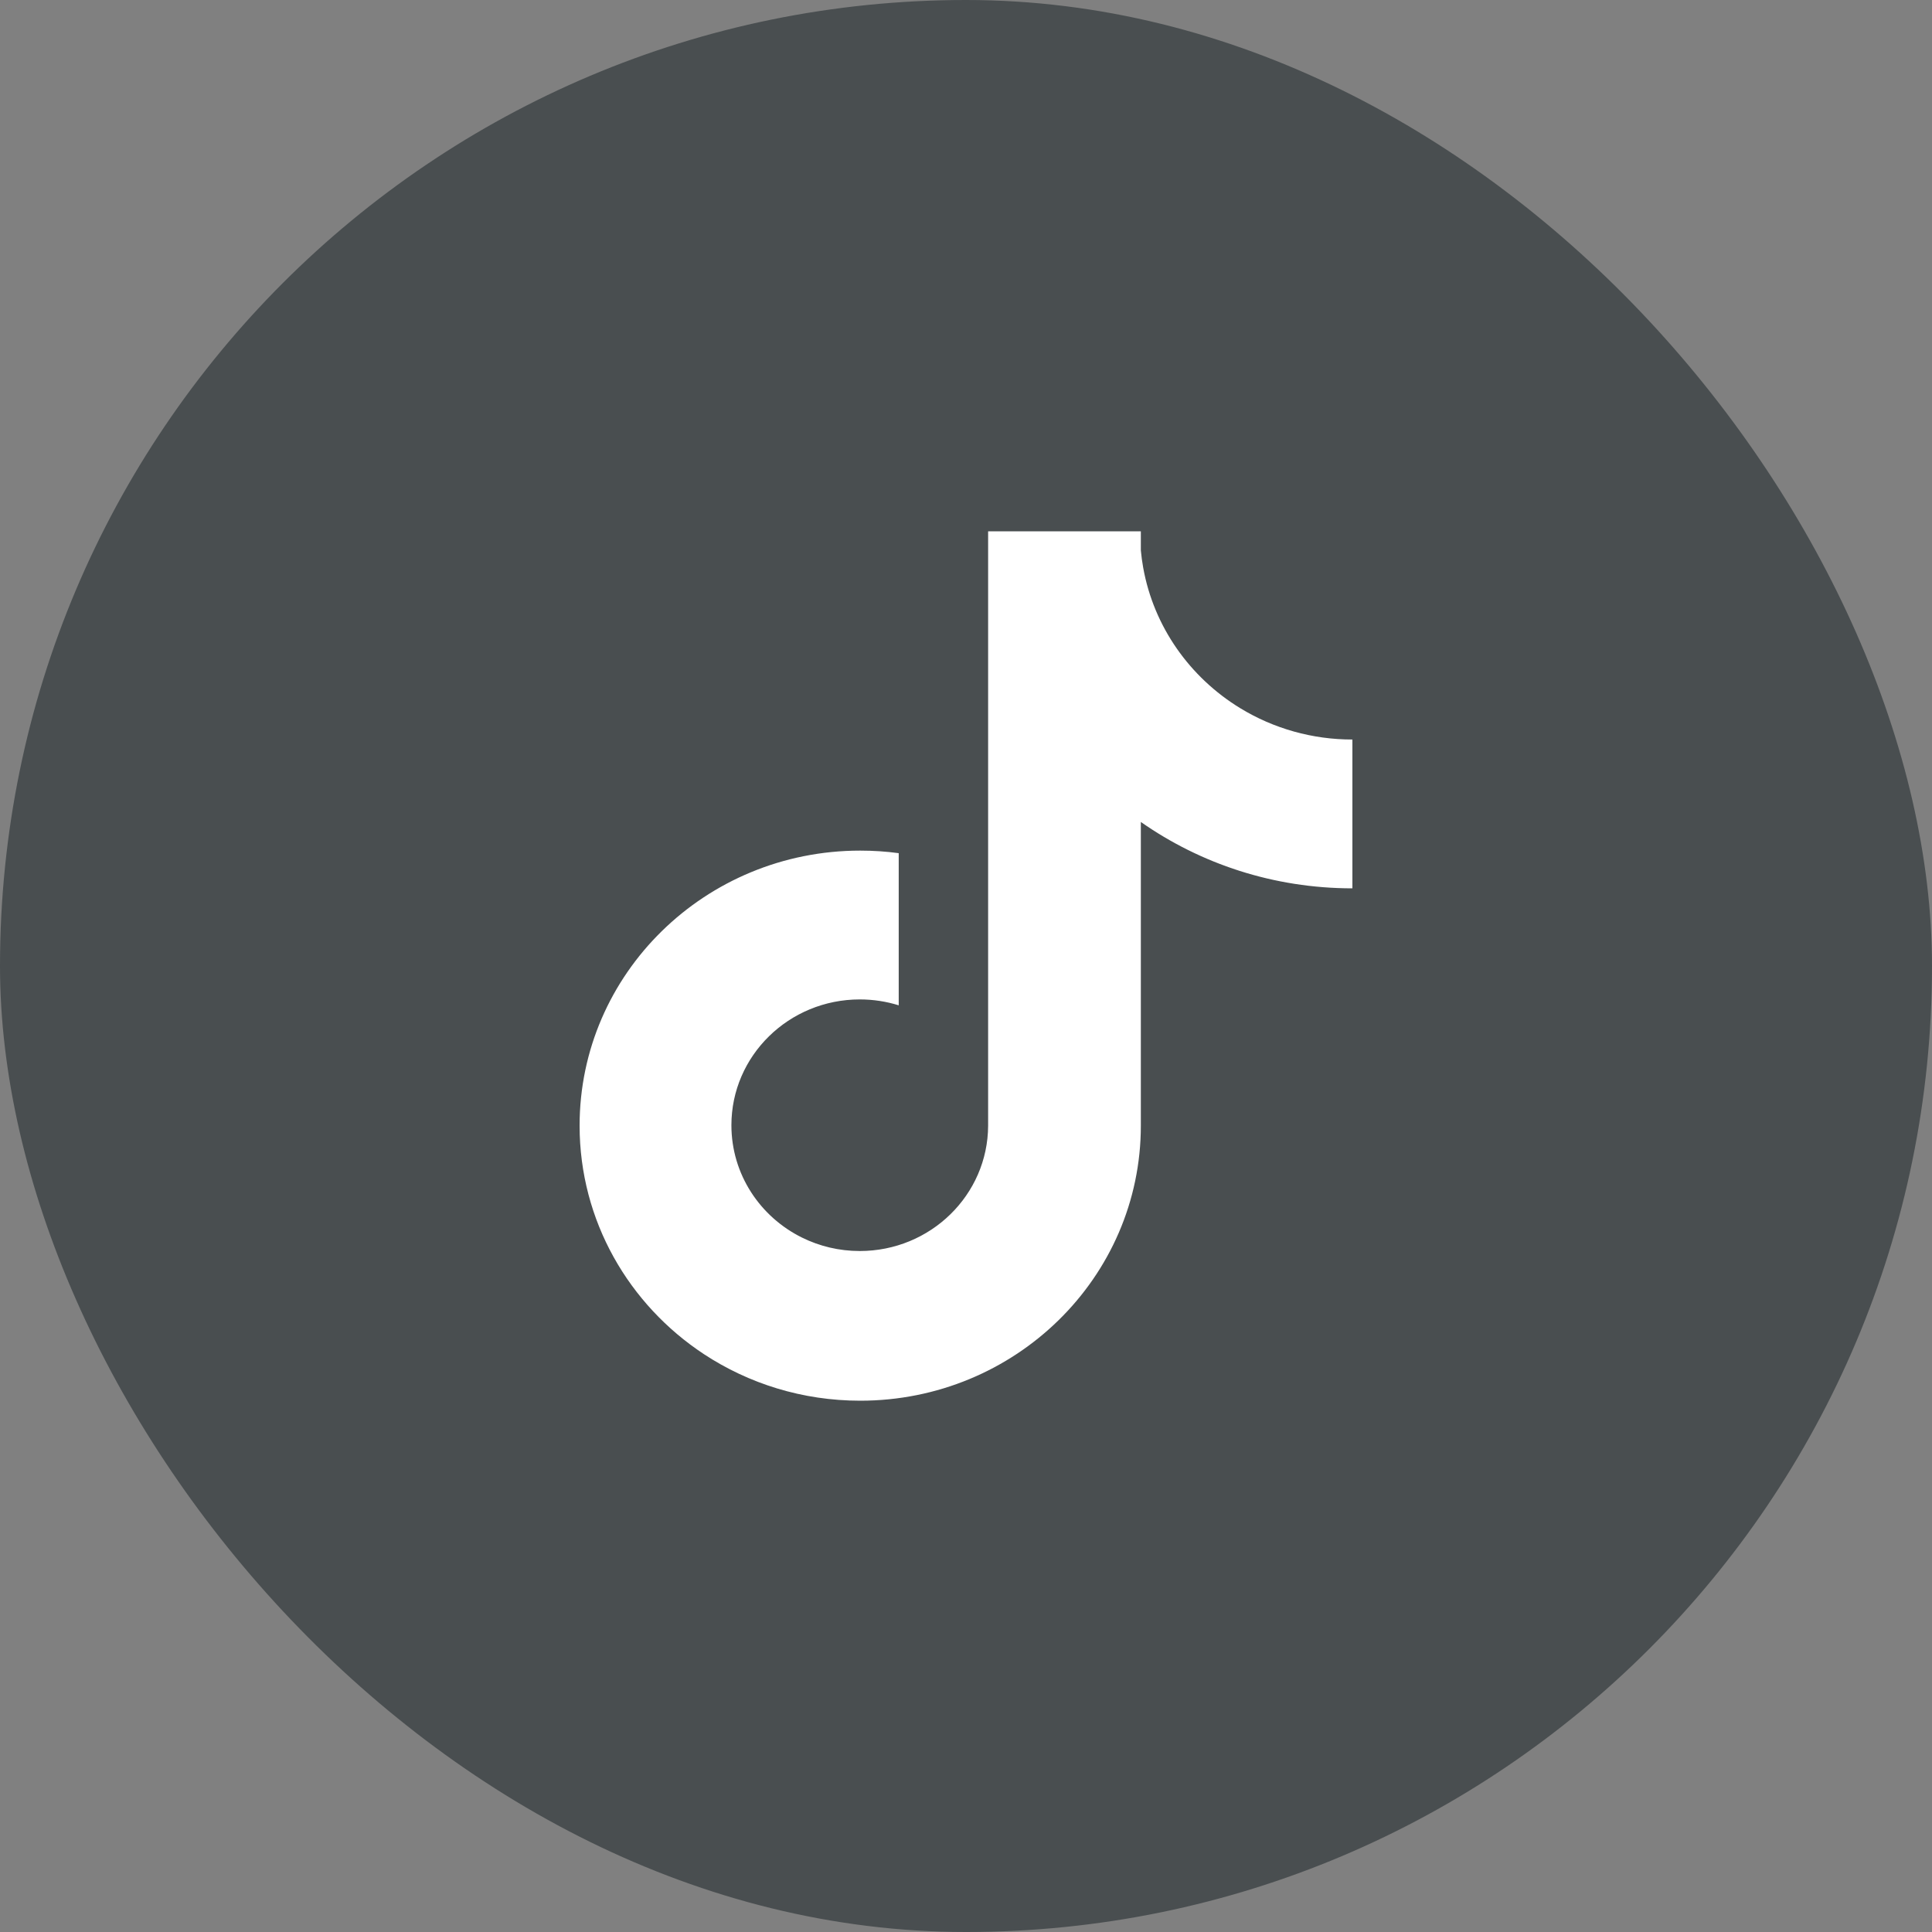
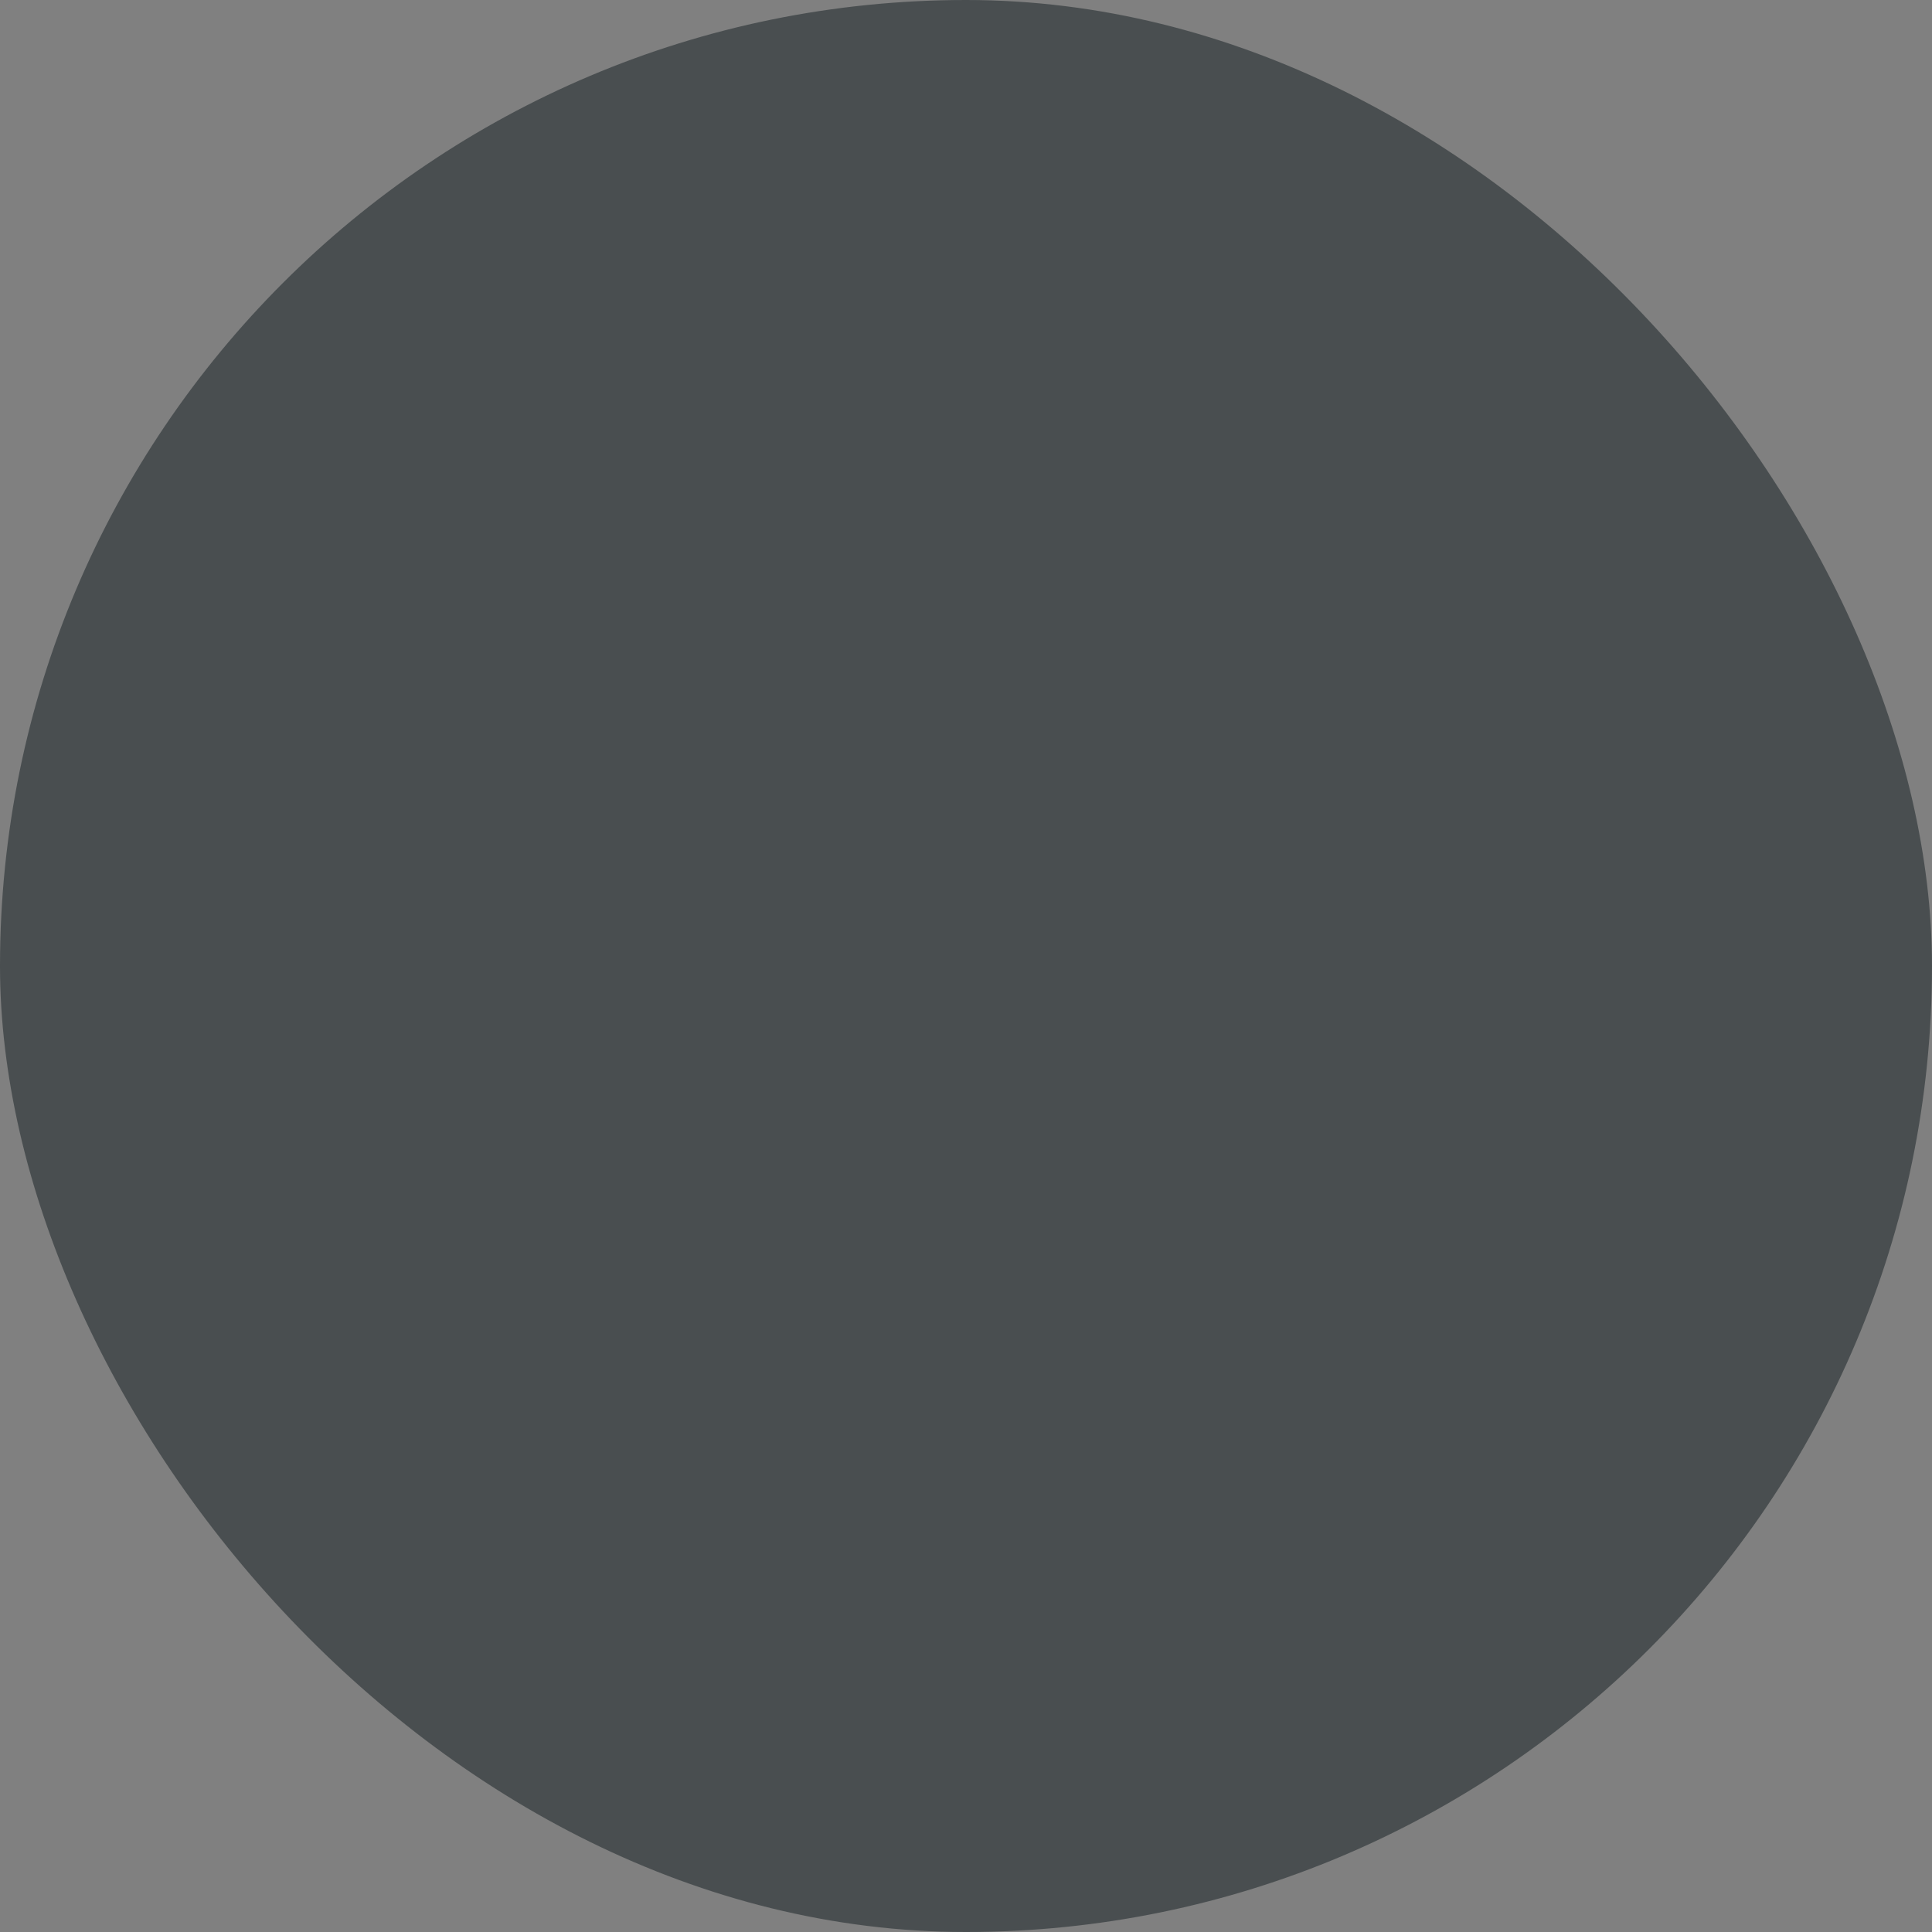
<svg xmlns="http://www.w3.org/2000/svg" width="40" height="40" viewBox="0 0 40 40" fill="none">
  <rect x="0" y="0" width="40" height="40" fill="#808080" stroke="none" />
  <rect width="40" height="40" rx="20" fill="#494E50" />
-   <path fill-rule="evenodd" clip-rule="evenodd" d="M28 15.967V15.311C27.178 15.312 26.372 15.087 25.674 14.66C24.636 14.025 23.887 12.977 23.668 11.75C23.647 11.633 23.631 11.515 23.62 11.396V11H20.458V23.305C20.453 24.74 19.265 25.901 17.801 25.901C17.371 25.901 16.965 25.801 16.605 25.623C15.738 25.195 15.143 24.314 15.143 23.296C15.143 21.858 16.333 20.692 17.801 20.692C18.082 20.692 18.353 20.735 18.607 20.814V18.362L18.607 17.664C18.343 17.628 18.077 17.611 17.81 17.611C14.601 17.611 12 20.16 12 23.305C12 25.277 13.022 27.014 14.575 28.037C15.5 28.645 16.613 29 17.81 29C21.019 29 23.62 26.45 23.62 23.305V17.018C24.855 17.883 26.367 18.392 28 18.392L28 15.967Z" fill="white" />
</svg>